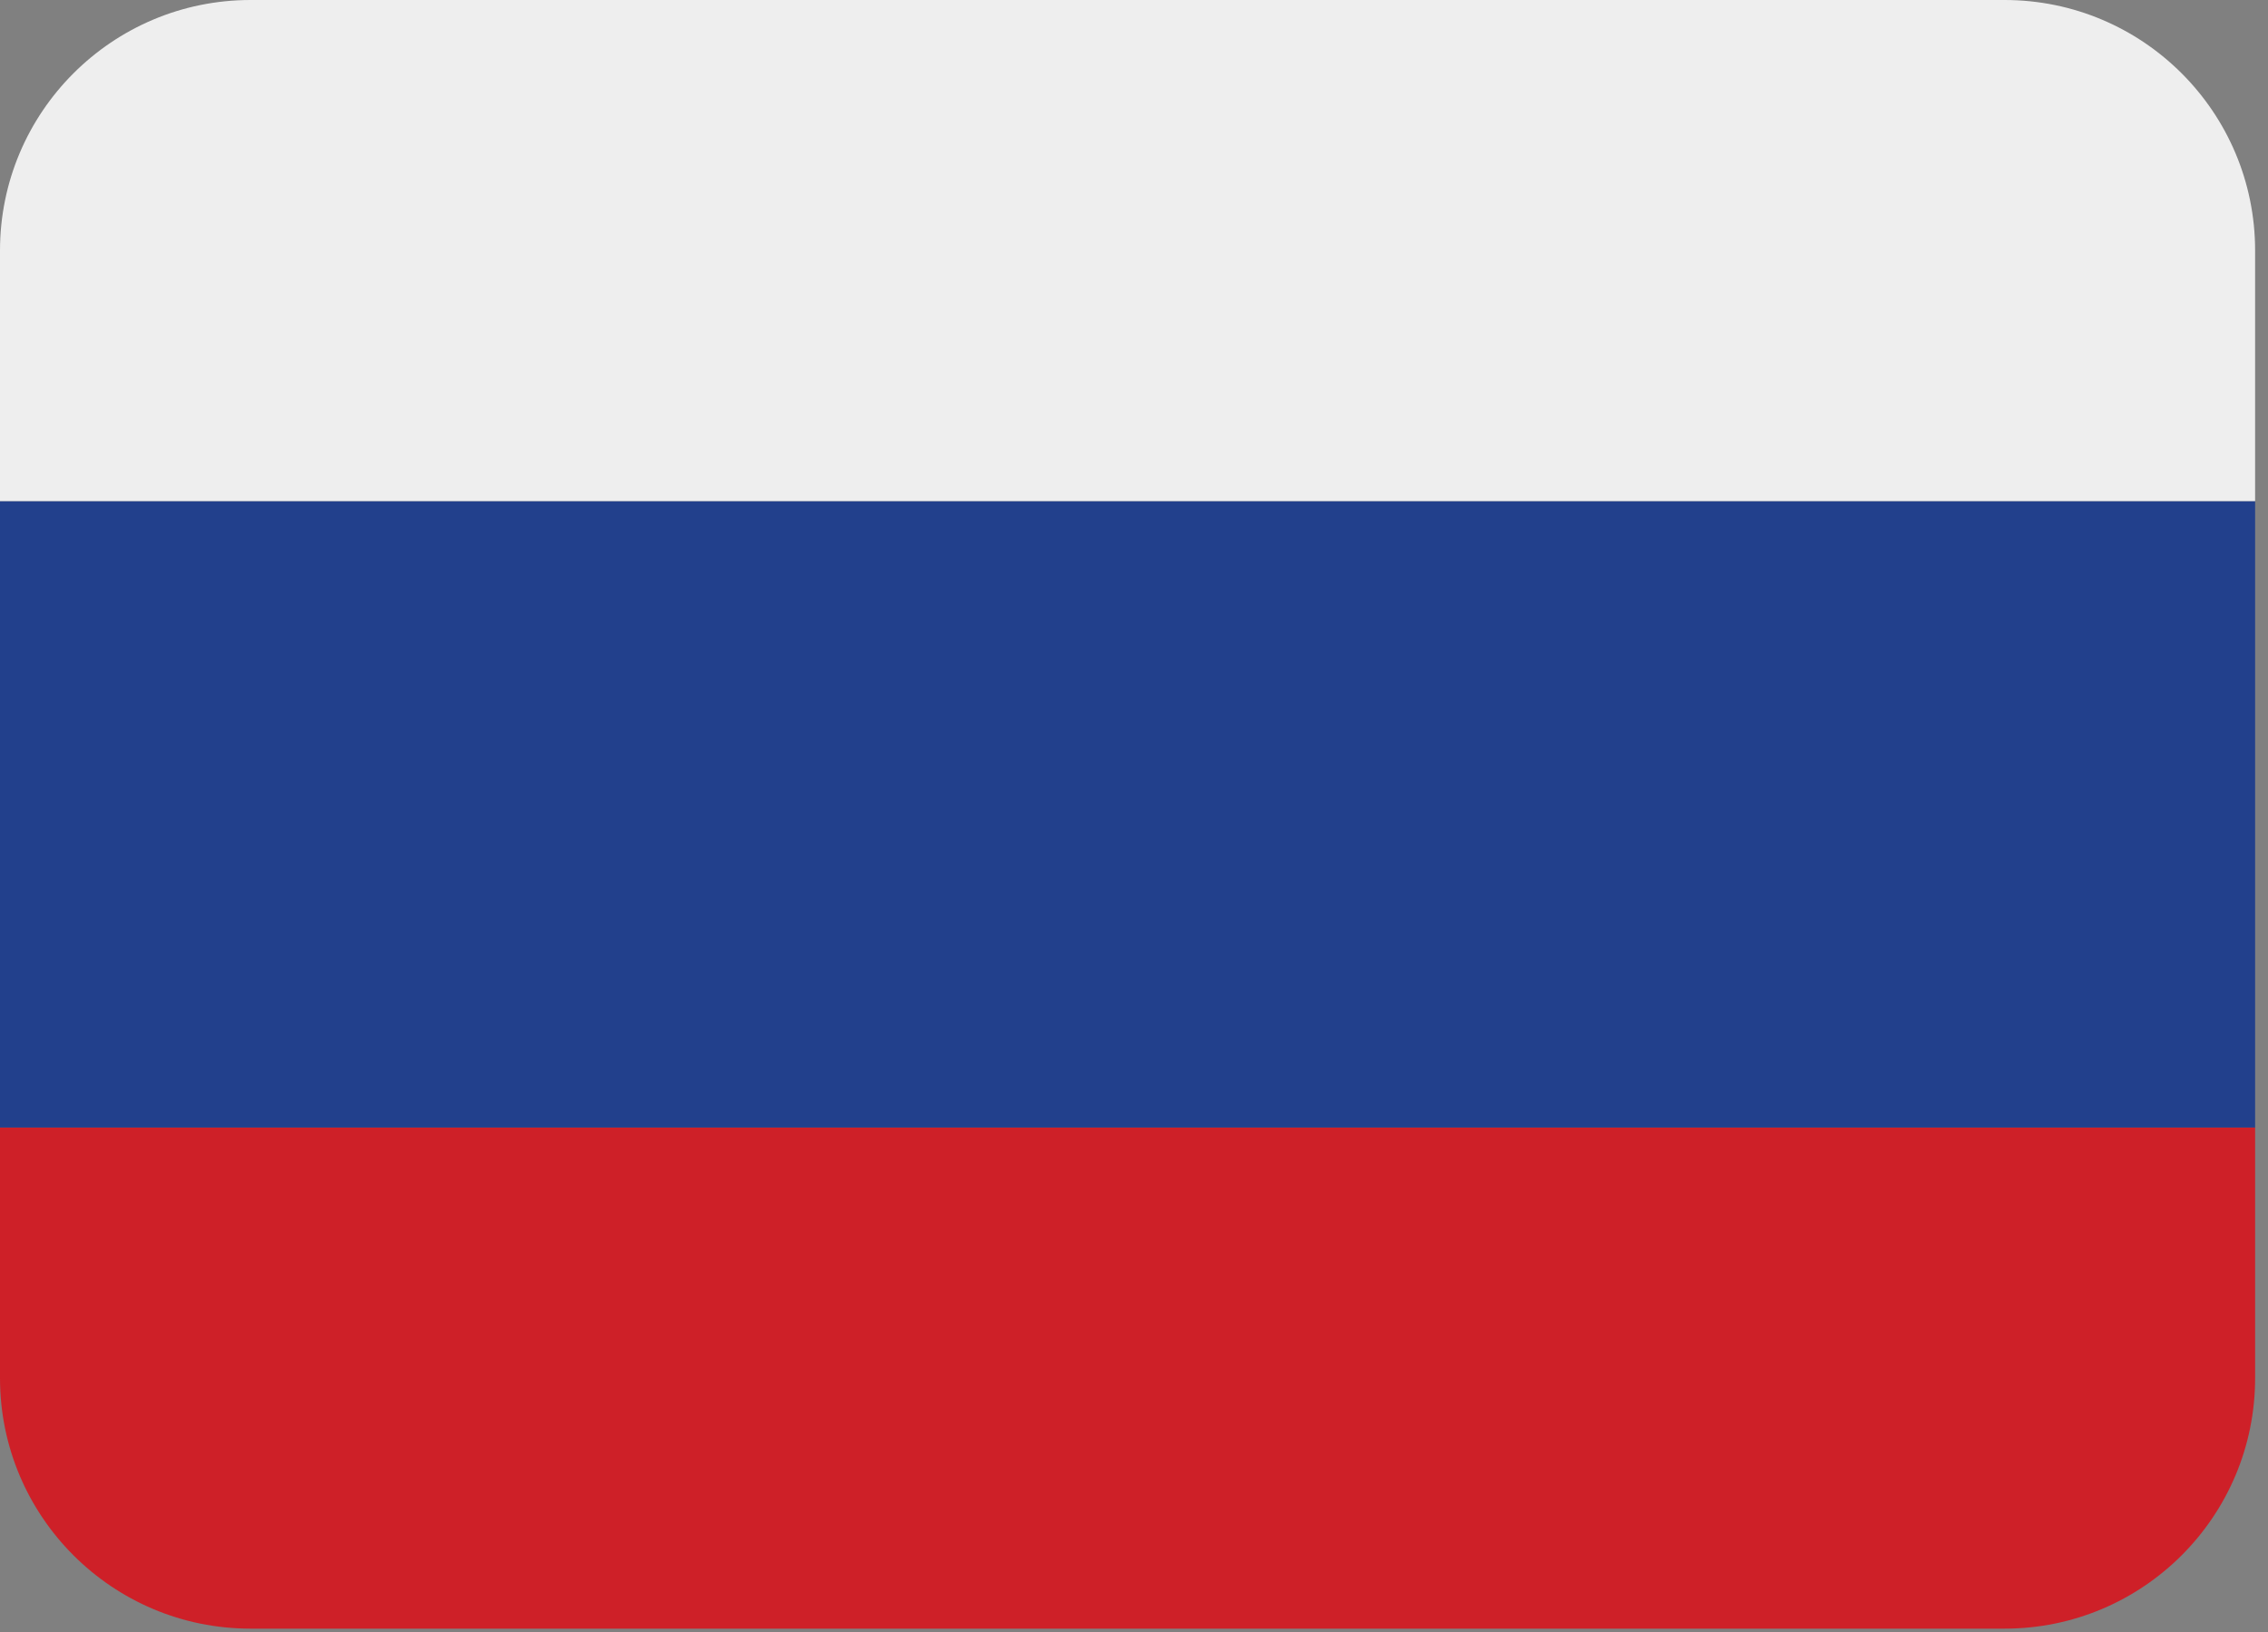
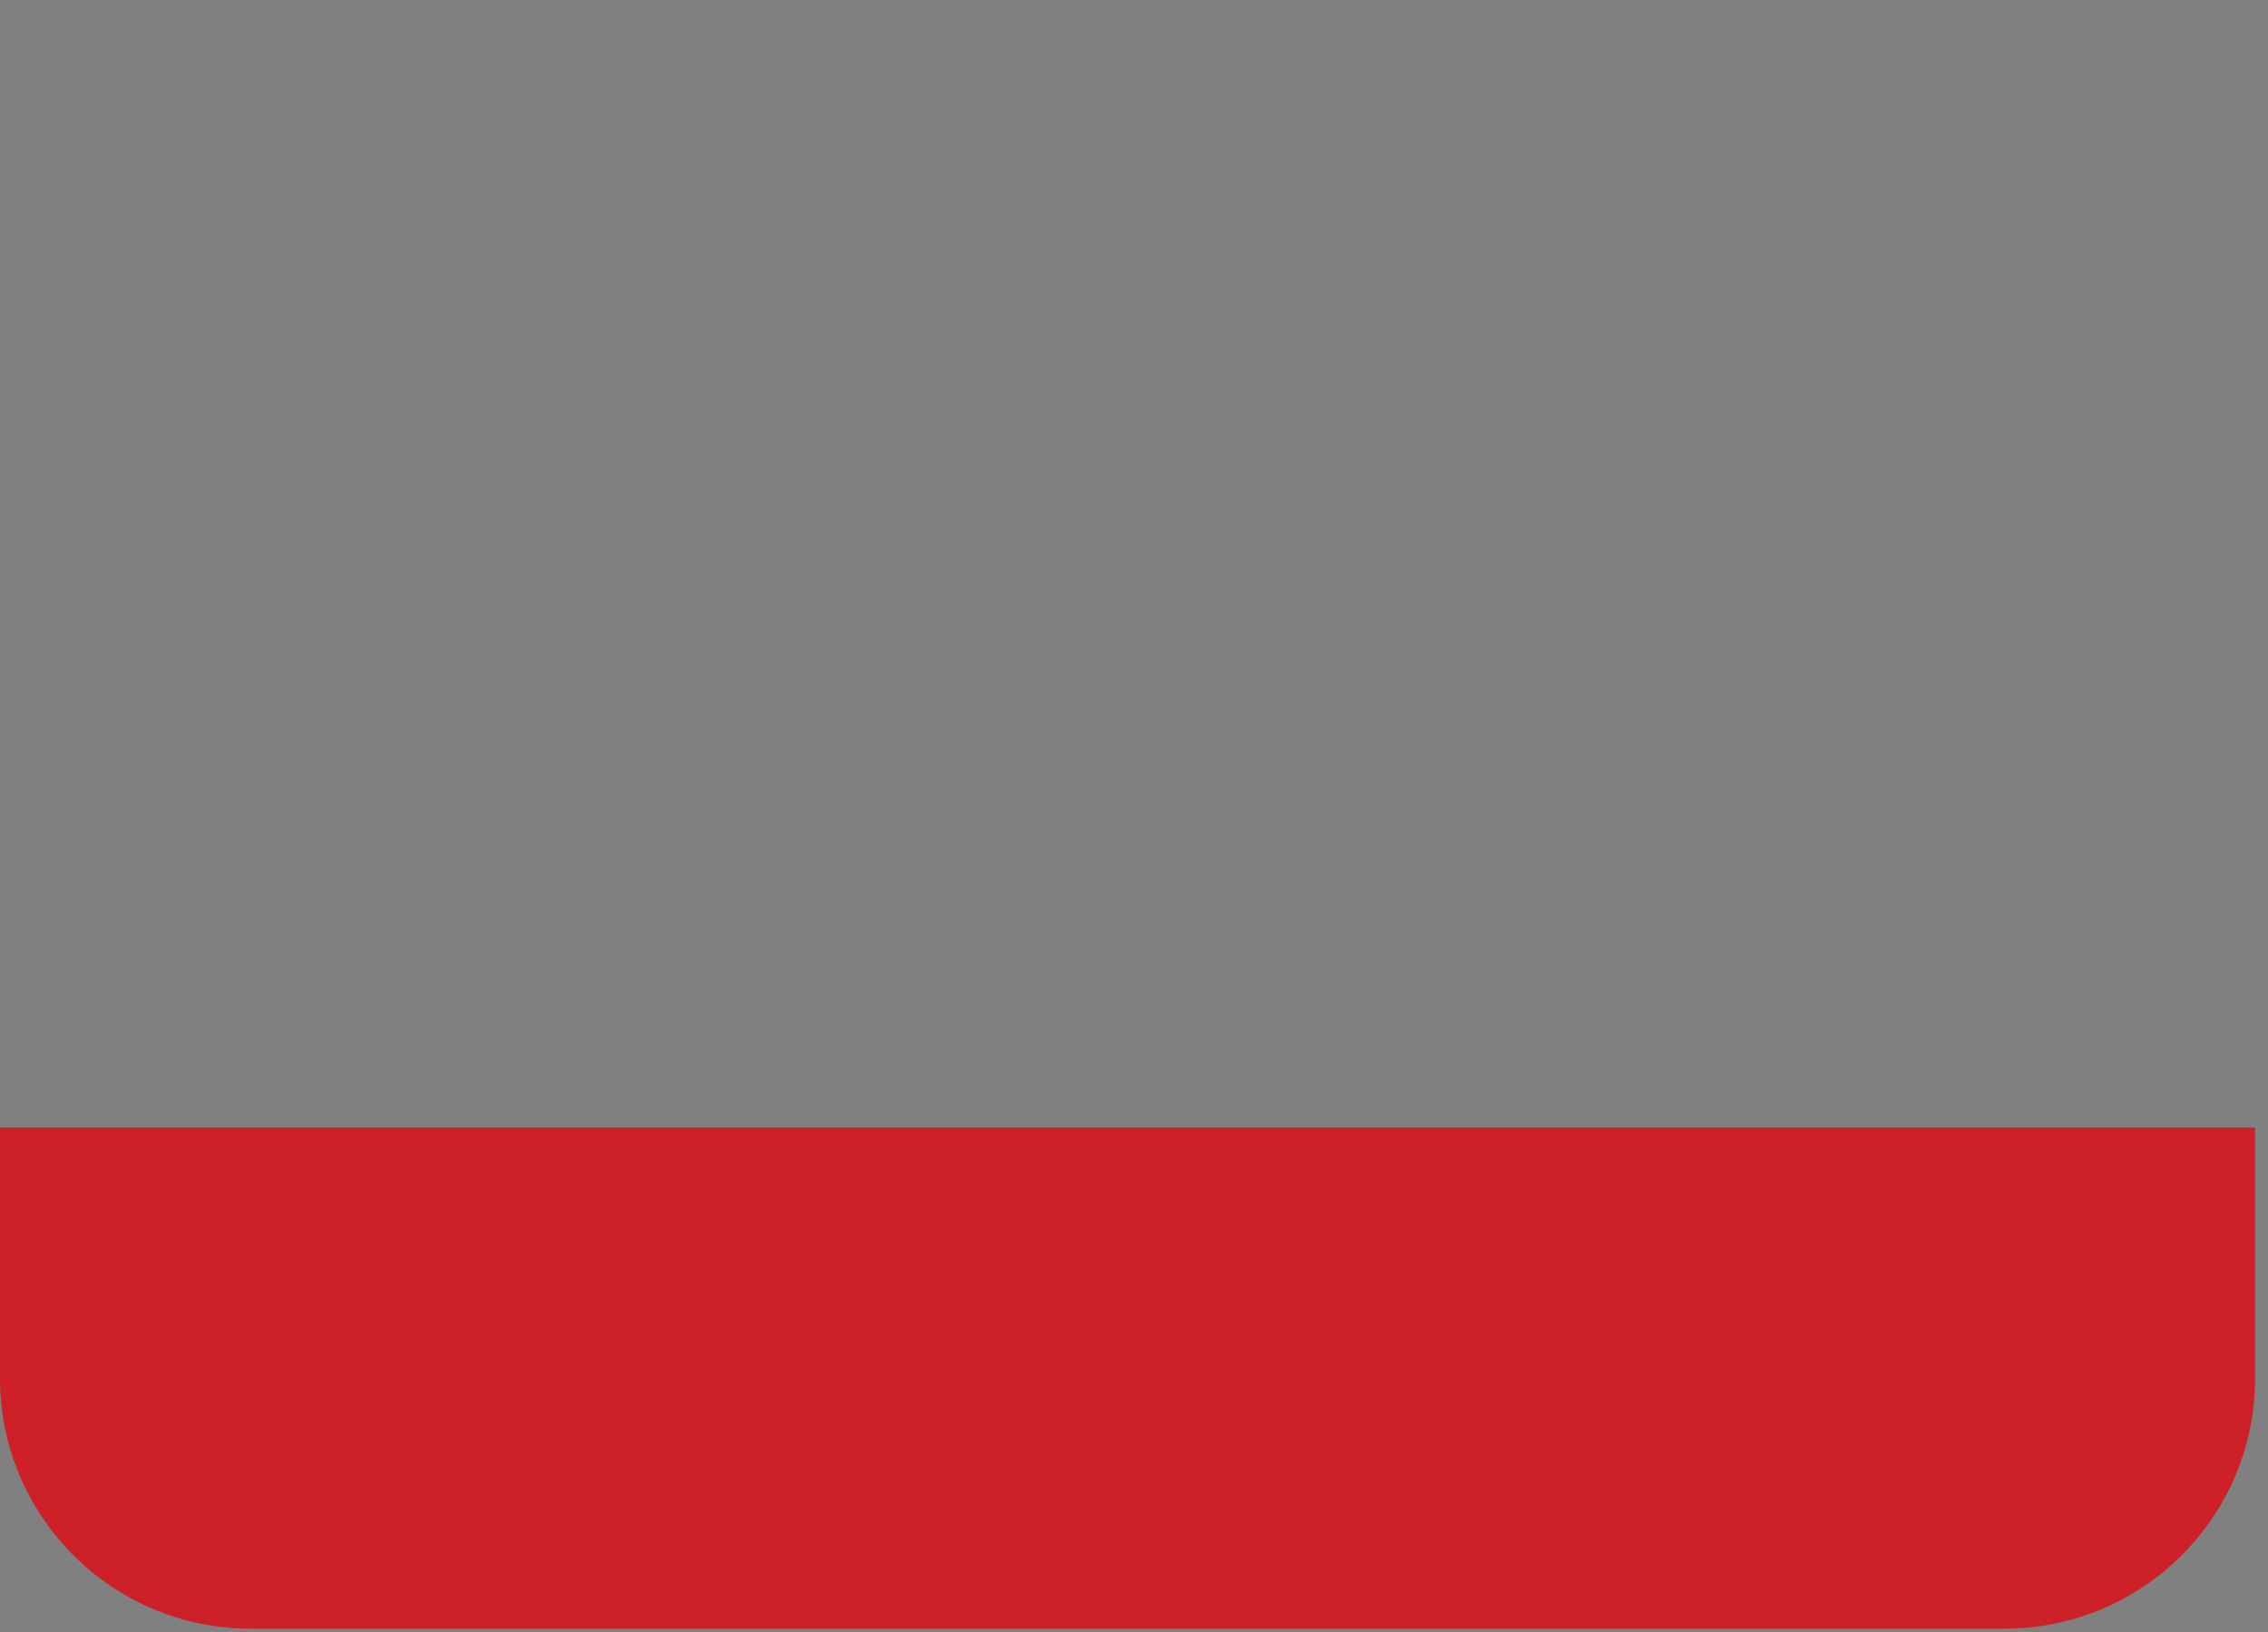
<svg xmlns="http://www.w3.org/2000/svg" width="132" height="95" viewBox="0 0 132 95" fill="none">
  <rect x="0" y="0" width="132" height="95" fill="#808080" stroke="none" />
  <path d="M131.25 80.208C131.25 88.262 124.72 94.792 116.667 94.792H14.583C6.53 94.792 0 88.262 0 80.208V65.625H131.25V80.208Z" fill="#CE2028" />
-   <path d="M0 29.166H131.25V65.625H0V29.166Z" fill="#22408C" />
-   <path d="M116.667 0H14.583C6.53 0 0 6.53 0 14.583V29.167H131.25V14.583C131.25 6.53 124.72 0 116.667 0Z" fill="#EEEEEE" />
+   <path d="M0 29.166H131.25V65.625V29.166Z" fill="#22408C" />
</svg>